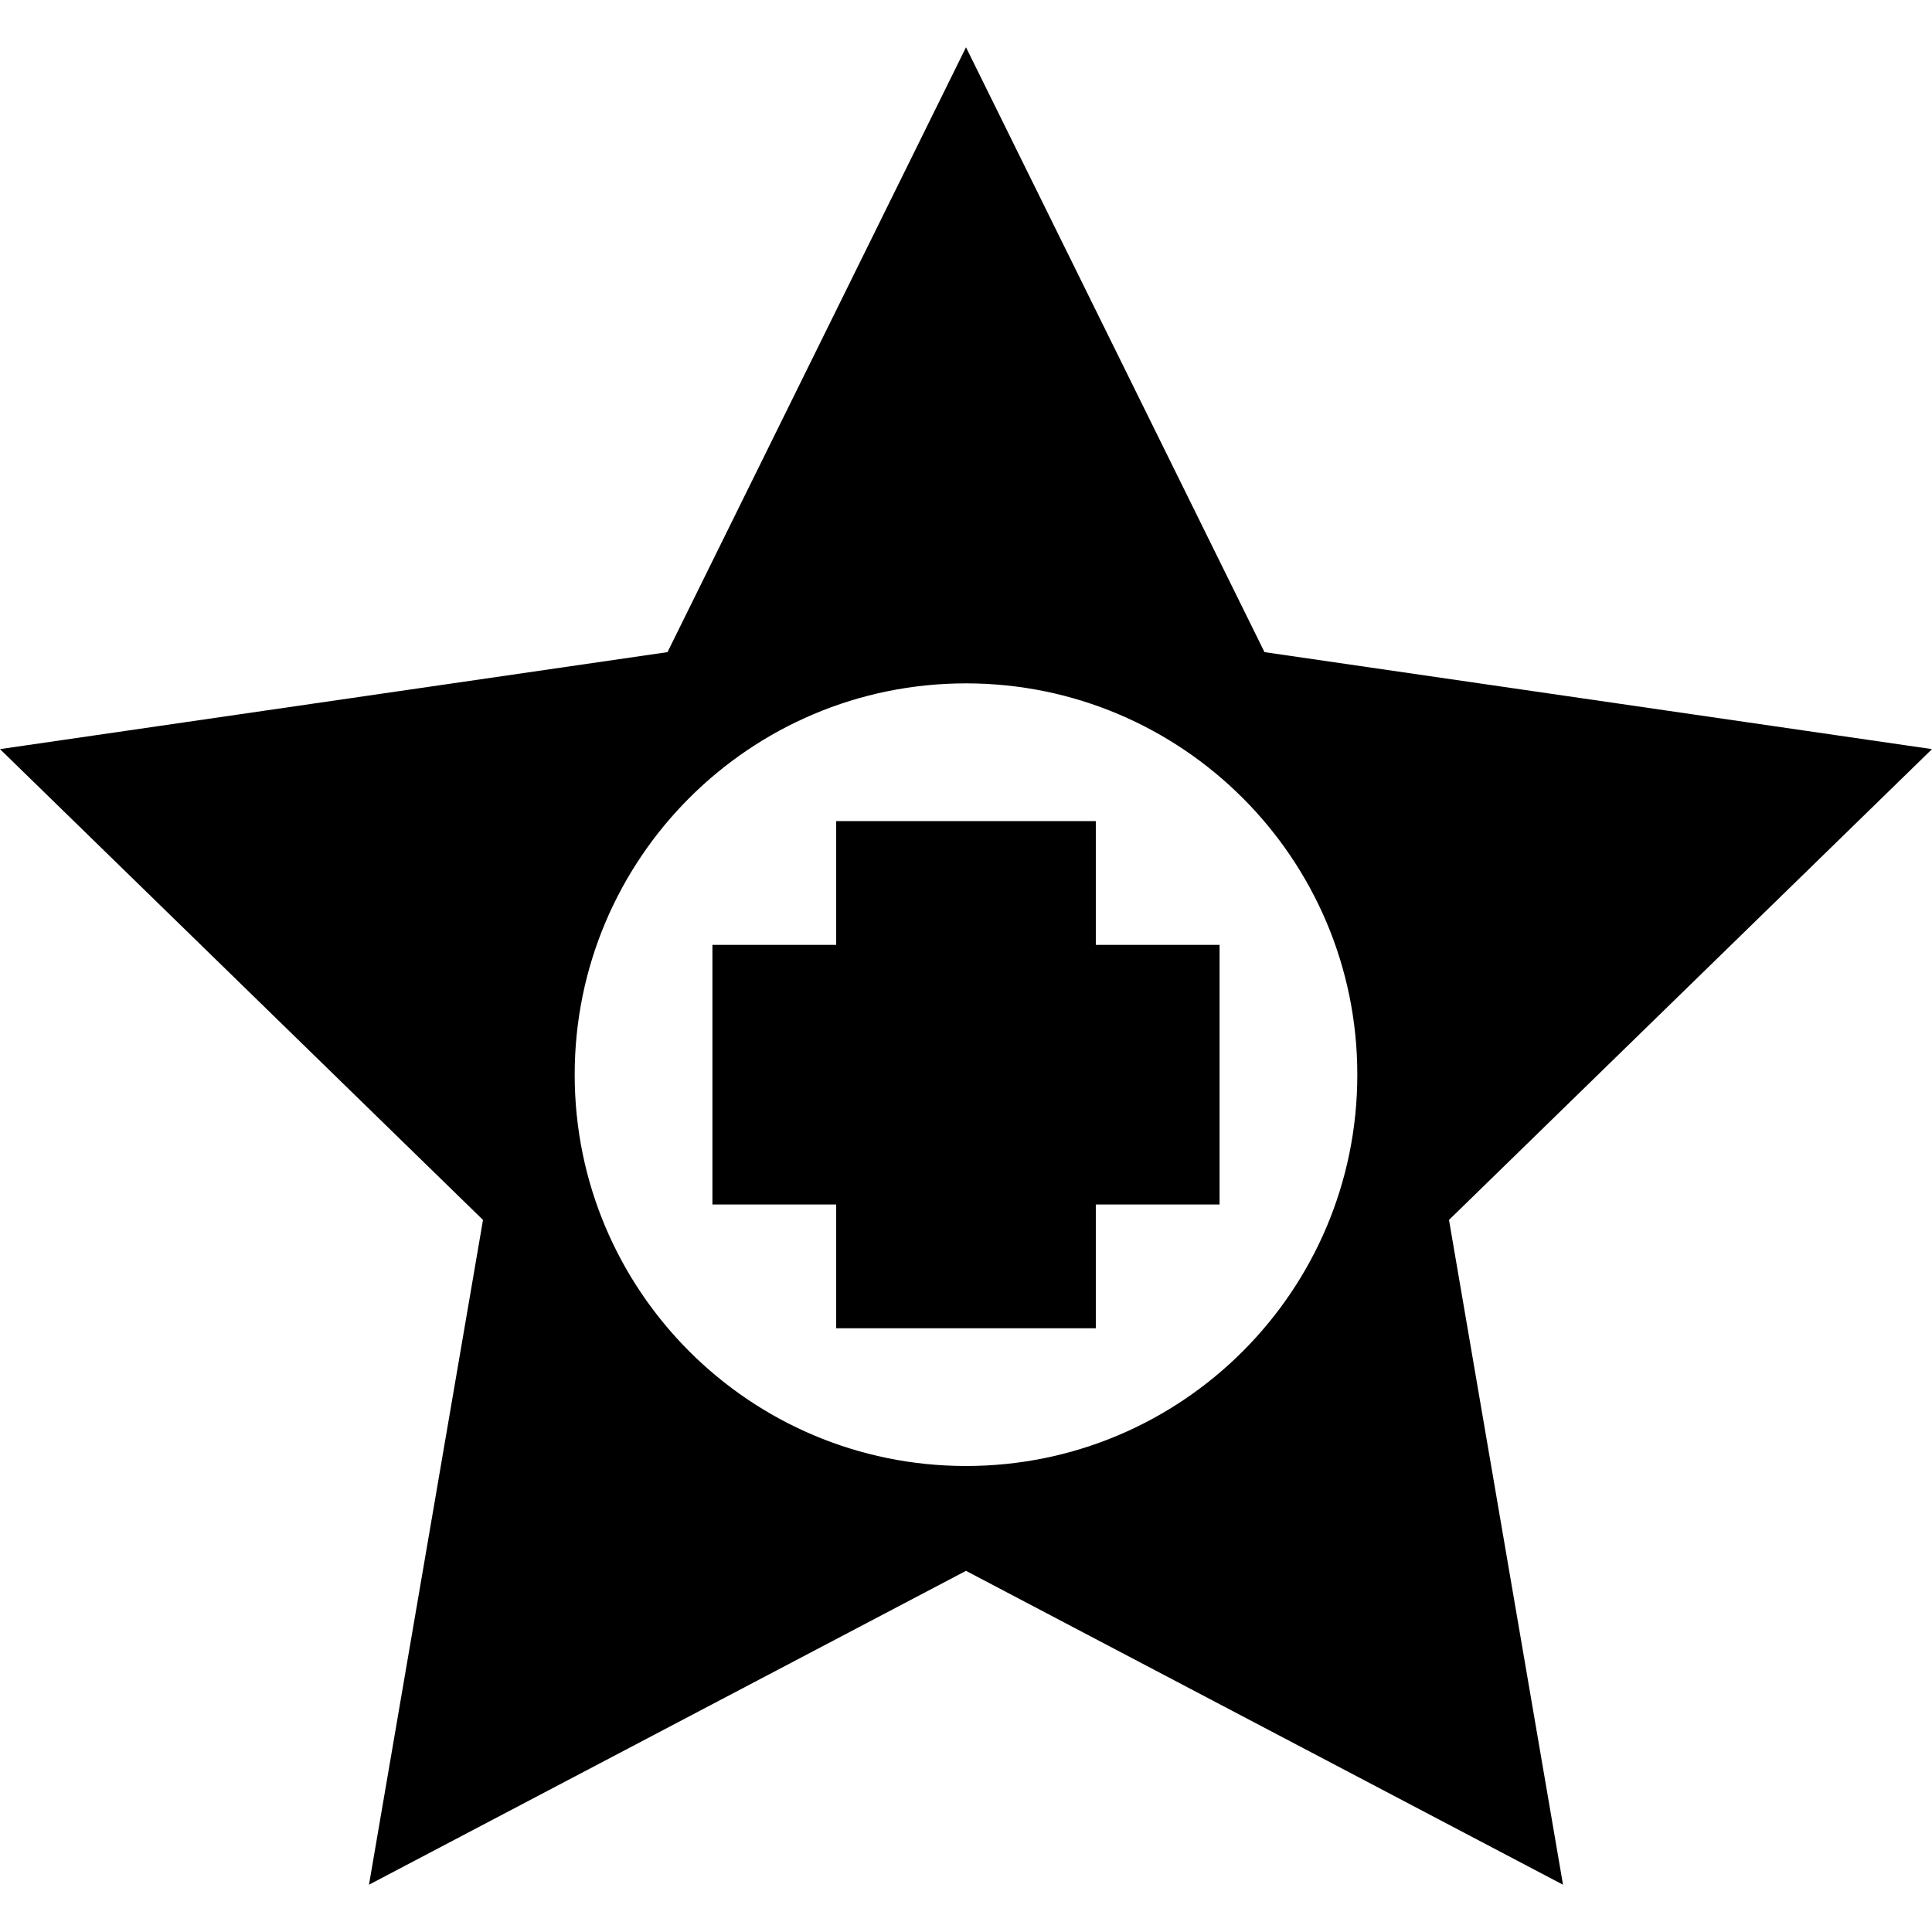
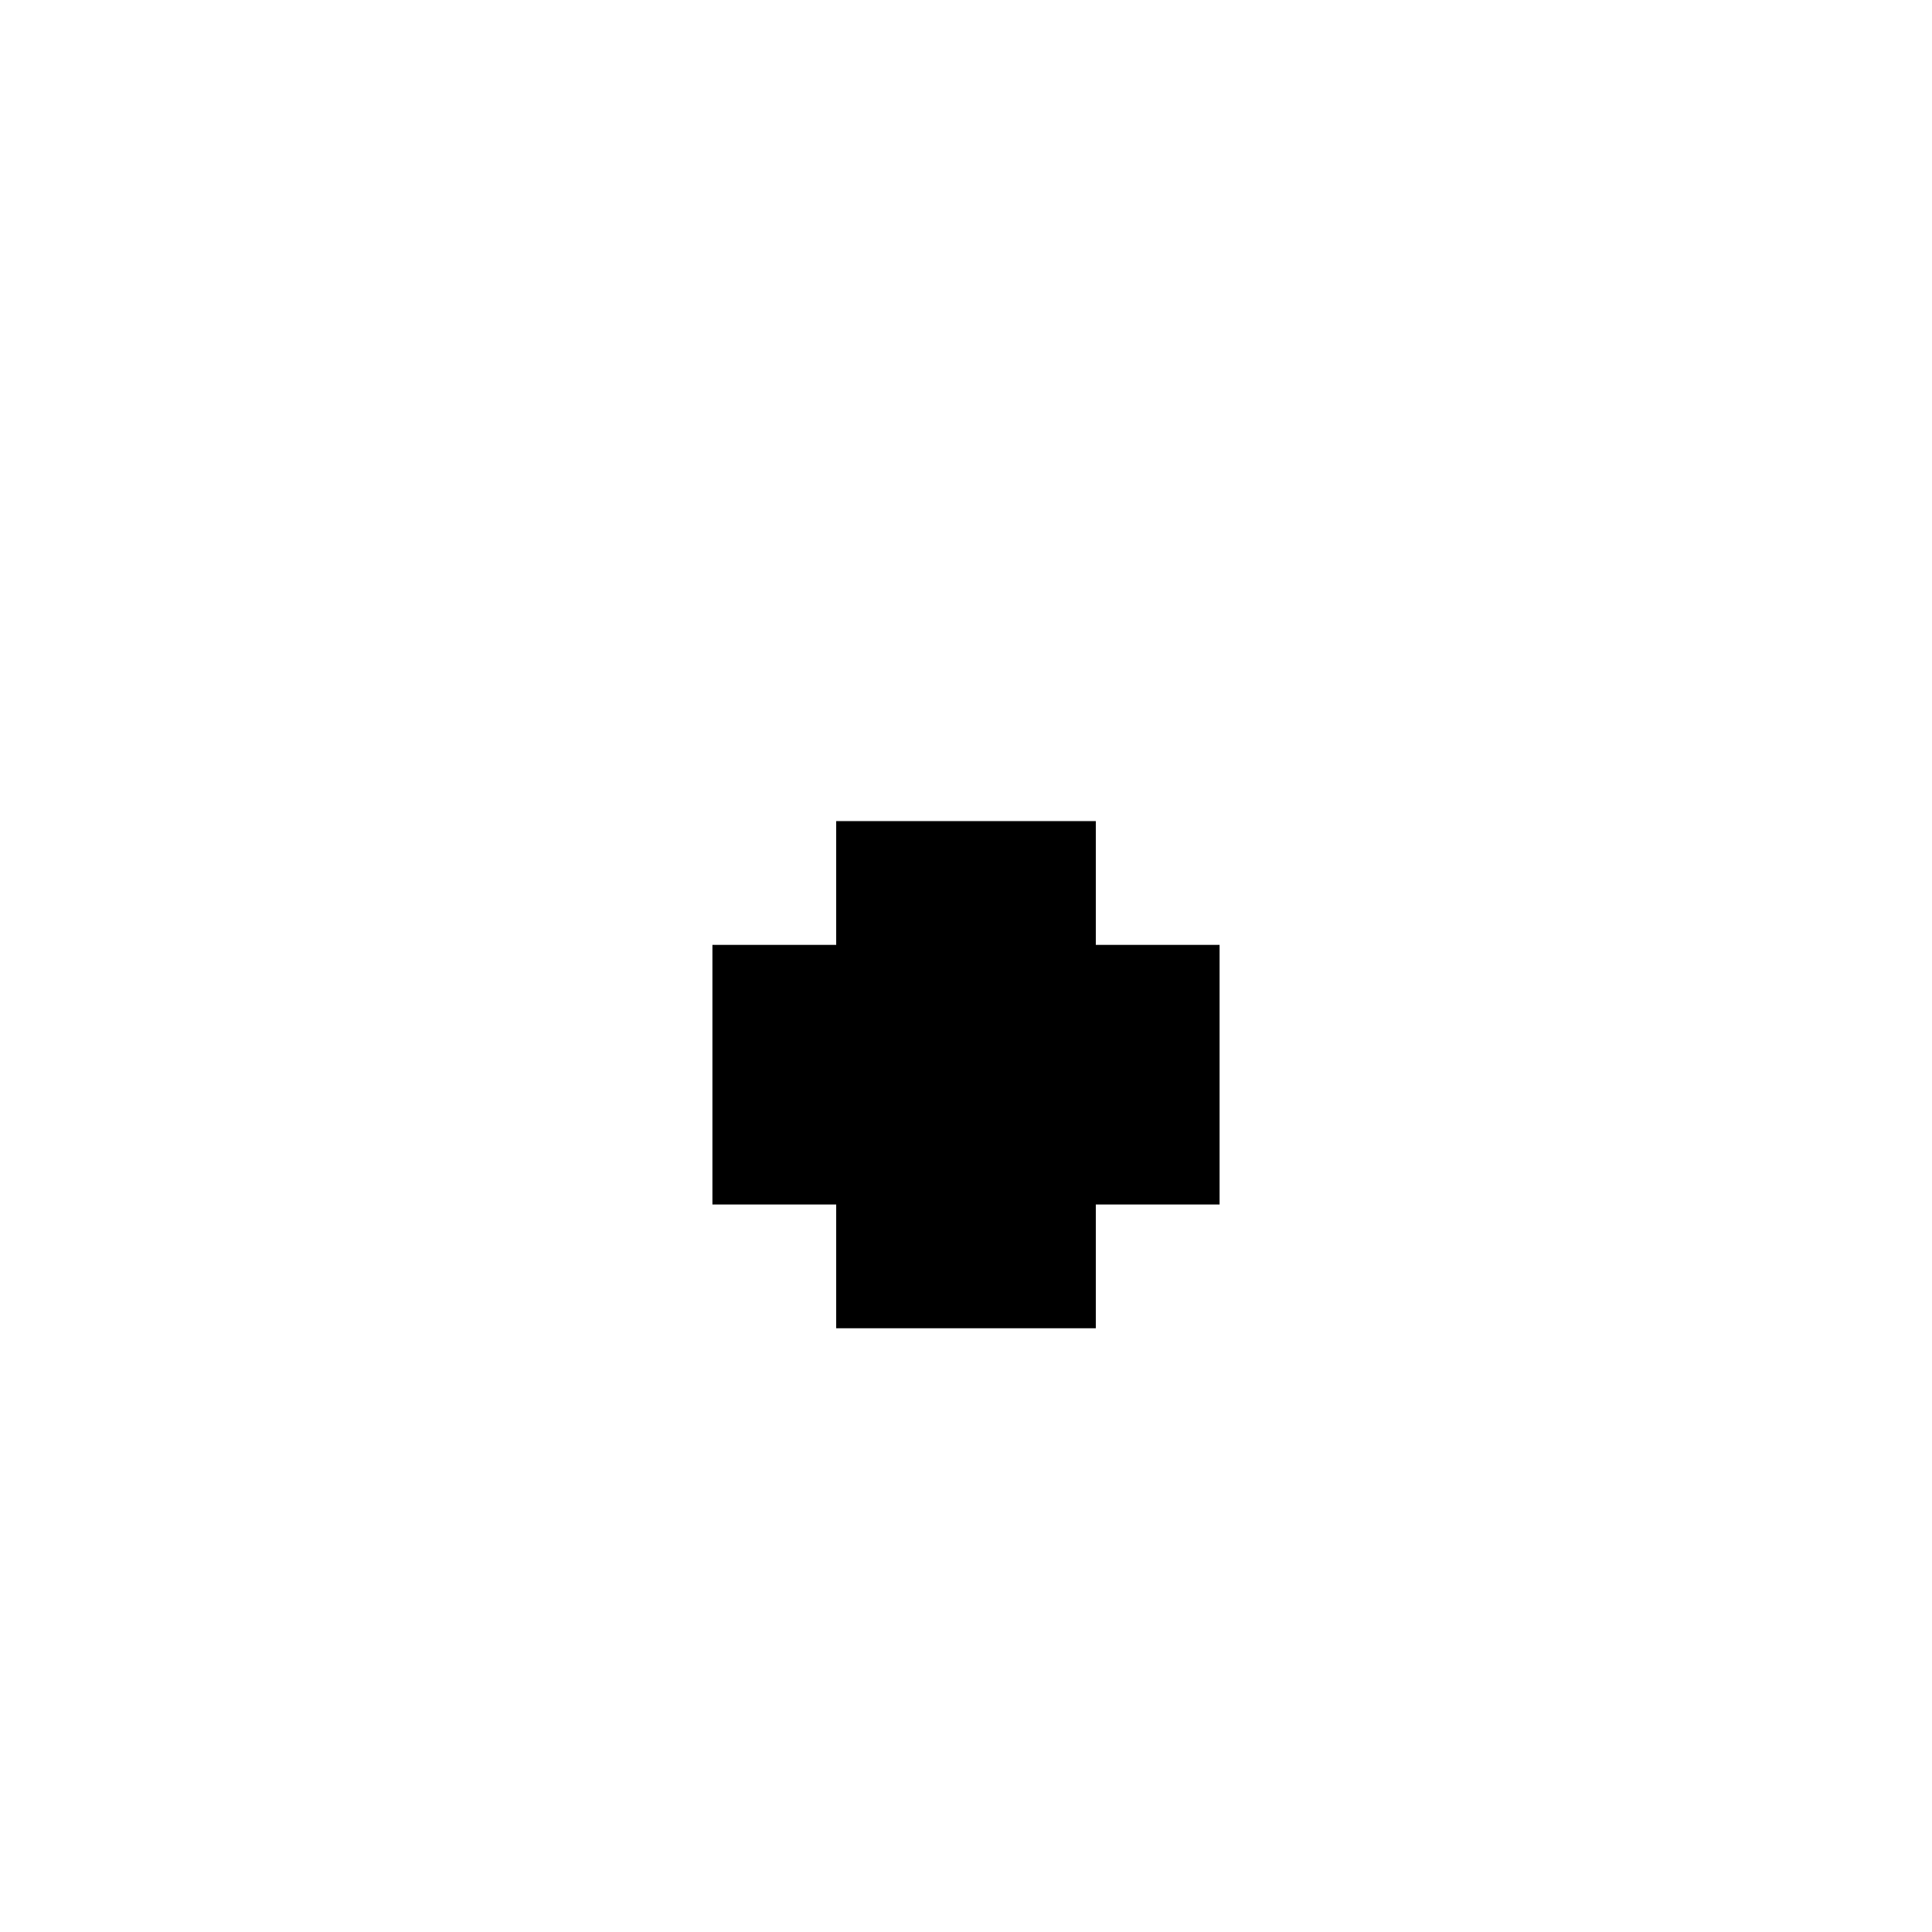
<svg xmlns="http://www.w3.org/2000/svg" version="1.1" id="Capa_1" x="0px" y="0px" viewBox="0 0 297.666 297.666" style="enable-background:new 0 0 297.666 297.666;" xml:space="preserve">
  <g>
-     <path d="M297.666,115.418l-102.842-14.943l-45.991-93.19l-45.991,93.19L0,115.418l74.417,72.538L56.85,290.381l91.983-48.358   l91.983,48.358l-17.567-102.425L297.666,115.418z M148.833,225.868c-33.297,0-60.291-26.993-60.291-60.291   c0-33.297,26.993-60.29,60.291-60.29s60.291,26.993,60.291,60.29C209.124,198.875,182.13,225.868,148.833,225.868z" />
    <polygon points="187.902,145.578 168.833,145.578 168.833,126.508 128.833,126.508 128.833,145.578 109.764,145.578    109.764,185.578 128.833,185.578 128.833,204.647 168.833,204.647 168.833,185.578 187.902,185.578  " />
  </g>
  <g>
</g>
  <g>
</g>
  <g>
</g>
  <g>
</g>
  <g>
</g>
  <g>
</g>
  <g>
</g>
  <g>
</g>
  <g>
</g>
  <g>
</g>
  <g>
</g>
  <g>
</g>
  <g>
</g>
  <g>
</g>
  <g>
</g>
</svg>